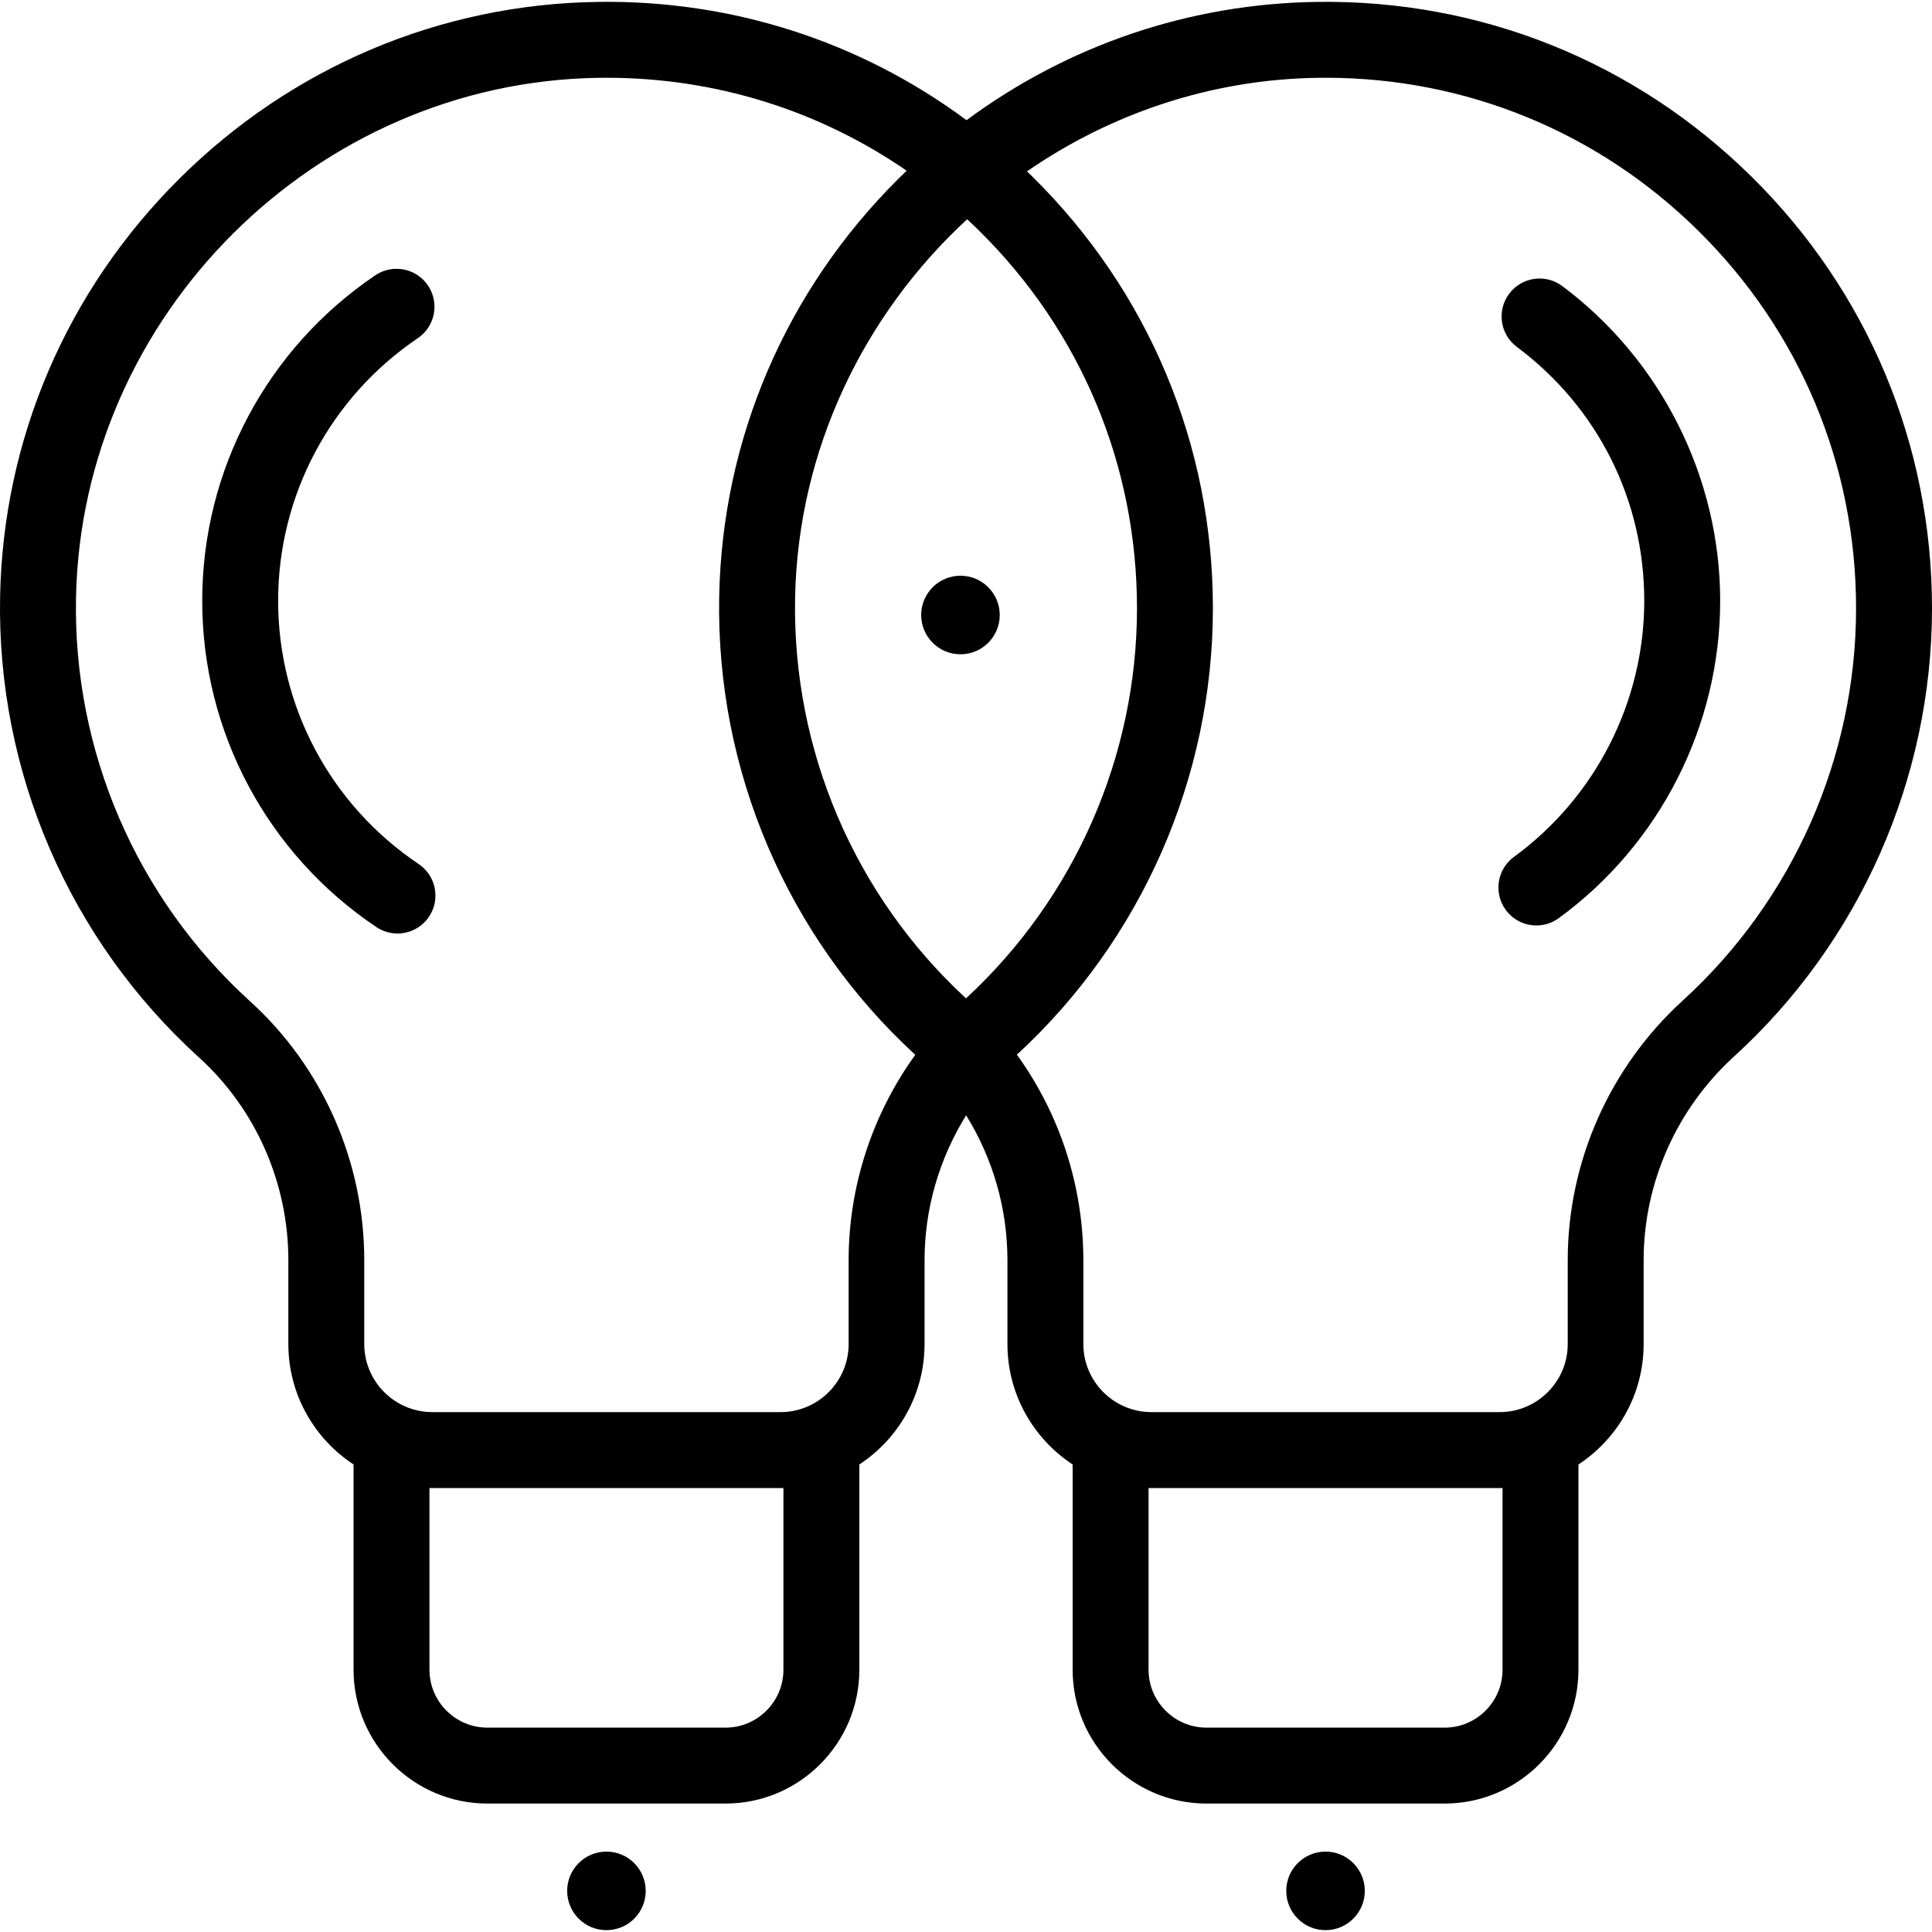
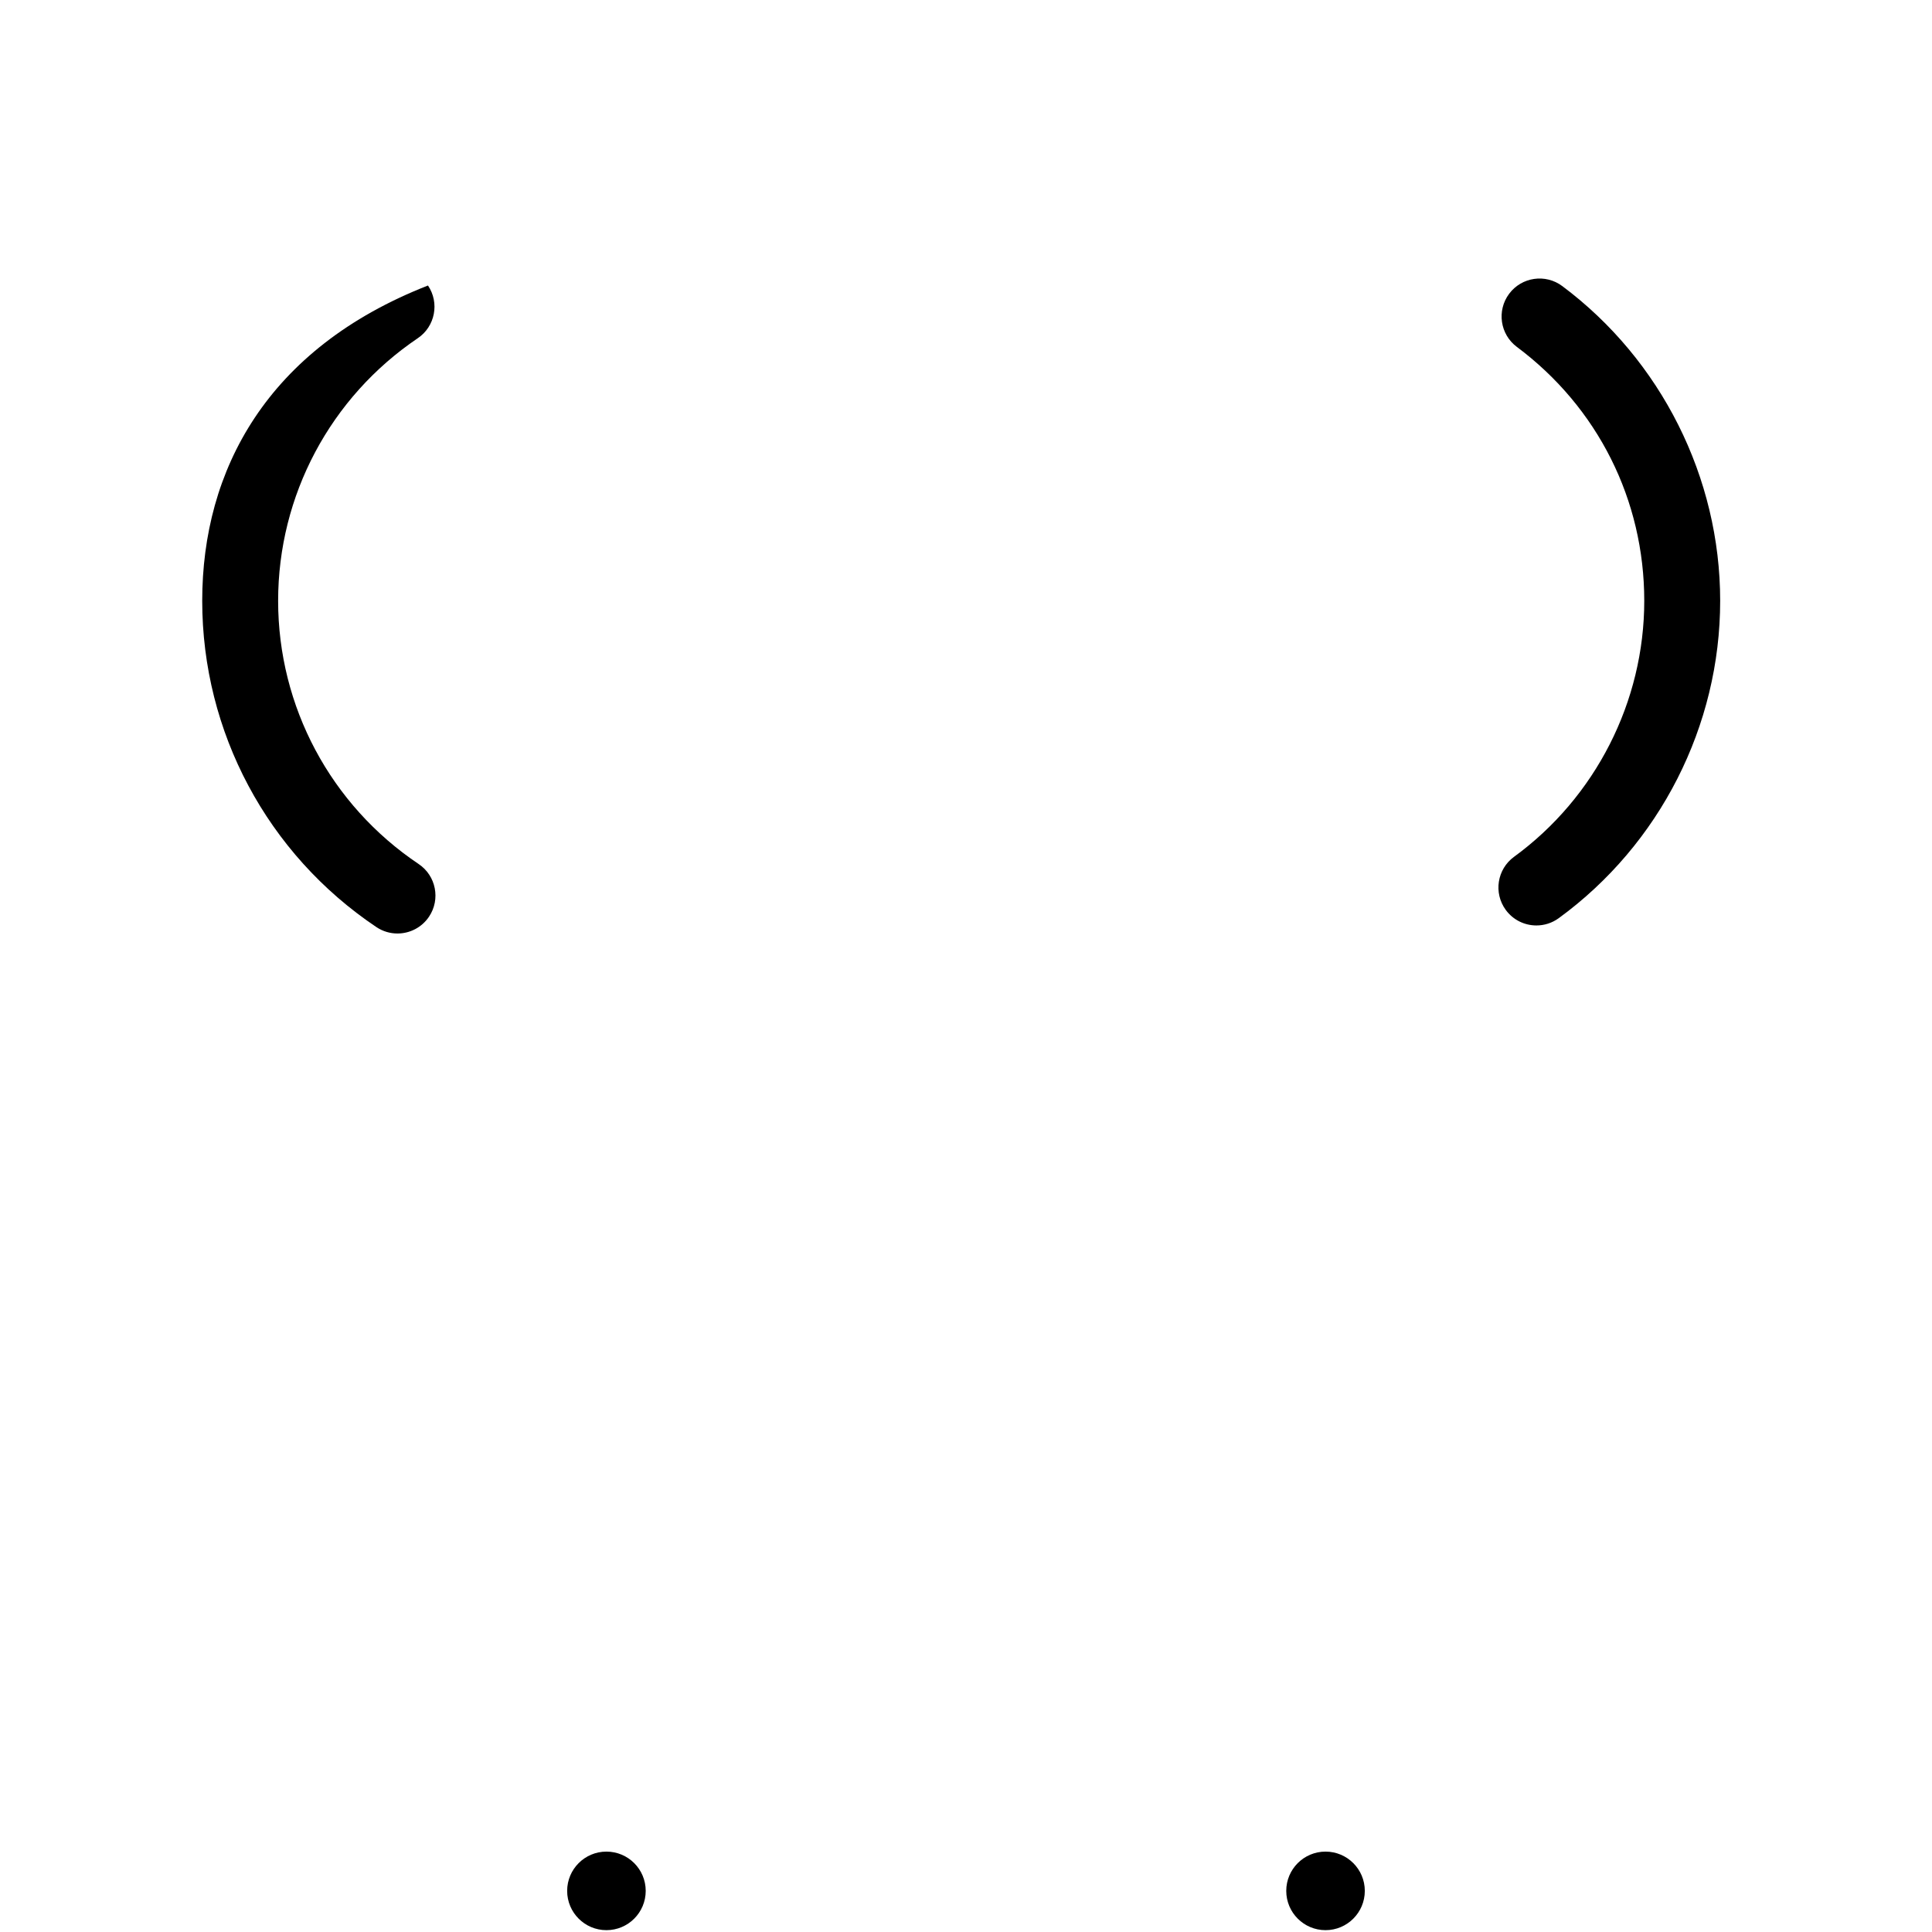
<svg xmlns="http://www.w3.org/2000/svg" version="1.1" id="Layer_1" x="0px" y="0px" viewBox="0 0 512.001 512.001" style="enable-background:new 0 0 512.001 512.001;" xml:space="preserve">
  <g>
    <g>
      <circle cx="160.712" cy="501.105" r="10.409" />
    </g>
  </g>
  <g>
    <g>
      <circle cx="351.279" cy="501.105" r="10.409" />
    </g>
  </g>
  <g>
    <g>
-       <circle cx="254.532" cy="162.983" r="10.409" />
-     </g>
+       </g>
  </g>
  <g>
    <g>
-       <path d="M464.128,46.768C433.263,16.331,392.381-0.135,348.995,0.505c-33.755,0.469-65.986,11.463-92.852,31.348    c-28.1-20.839-62.051-31.874-97.715-31.348c-41.725,0.58-81.122,17.234-110.936,46.893c-29.816,29.66-46.672,68.97-47.463,110.69    c-0.881,46.425,18.327,90.945,52.703,122.144c15.051,13.662,23.684,33.242,23.684,53.721v22.227    c0,13.339,6.884,25.094,17.28,31.919v54.393c0,19.559,15.911,35.471,35.47,35.471h63.1c19.559,0,35.471-15.911,35.471-35.471    v-54.394c10.396-6.825,17.28-18.58,17.28-31.919v-22.226c0-13.638,3.908-26.926,11.02-38.384    c7.064,11.393,10.946,24.682,10.946,38.383v22.227c0,13.339,6.884,25.094,17.28,31.919v54.394    c0,19.559,15.912,35.471,35.471,35.471h63.1c19.559,0,35.47-15.911,35.47-35.471v-54.393c10.397-6.825,17.28-18.58,17.28-31.919    v-22.226c0-20.423,8.722-40.085,23.929-53.944c33.357-30.4,52.488-73.702,52.488-118.803    C512,117.853,494.999,77.211,464.128,46.768z M207.618,442.491c0,8.466-6.887,15.353-15.353,15.353h-63.1    c-8.466,0-15.352-6.887-15.352-15.353v-48.148h0.766h92.272h0.766V442.491z M224.898,333.953v22.226    c0,9.951-8.095,18.046-18.047,18.046h-92.272c-9.951,0-18.047-8.095-18.047-18.046v-22.227c0-26.14-11.037-51.152-30.281-68.618    c-30.073-27.296-46.88-66.246-46.109-106.865C21.564,83.503,83.725,21.665,158.707,20.621c0.676-0.01,1.346-0.014,2.021-0.014    c28.813,0,56.296,8.605,79.548,24.635c-0.743,0.712-1.486,1.426-2.218,2.155c-29.816,29.66-46.672,68.97-47.463,110.69    c-0.875,46.086,18.057,90.288,51.96,121.451C231.19,295.294,224.898,314.343,224.898,333.953z M256.001,264.572    c-29.555-27.258-46.055-65.858-45.291-106.104c0.747-39.384,18.265-75.138,45.592-100.364c1.055,0.982,2.102,1.973,3.132,2.989    c27.007,26.633,41.88,62.187,41.88,100.113C301.315,200.382,284.805,238.004,256.001,264.572z M398.186,442.491    c0,8.466-6.887,15.353-15.352,15.353h-63.1c-8.466,0-15.353-6.887-15.353-15.353v-48.148h0.767h92.272h0.767V442.491z     M445.962,265.141c-19.381,17.663-30.496,42.744-30.496,68.812v22.226c0,9.951-8.095,18.046-18.047,18.046h-92.272    c-9.951,0-18.047-8.095-18.047-18.046v-22.227c0-19.709-6.278-38.775-17.613-54.45c33.019-30.374,51.945-73.442,51.945-118.296    c0-43.353-17.001-83.994-47.872-114.438c-0.464-0.457-0.935-0.9-1.403-1.351c22.127-15.266,48.699-24.401,77.118-24.796    c0.676-0.01,1.346-0.014,2.021-0.014c37.198,0,72.186,14.333,98.705,40.485c27.007,26.633,41.88,62.187,41.88,100.113    C491.882,200.66,475.145,238.543,445.962,265.141z" />
-     </g>
+       </g>
  </g>
  <g>
    <g>
      <path d="M414.017,75.813c-4.45-3.323-10.755-2.41-14.078,2.041c-3.323,4.452-2.41,10.754,2.042,14.078    c21.459,16.023,33.766,40.551,33.766,67.292c0,26.715-12.904,52.077-34.516,67.847c-4.487,3.274-5.471,9.567-2.197,14.055    c1.97,2.7,5.029,4.13,8.134,4.13c2.056,0,4.132-0.629,5.921-1.934c26.785-19.543,42.777-50.982,42.777-84.098    C455.865,126.562,440.221,95.379,414.017,75.813z" />
    </g>
  </g>
  <g>
    <g>
-       <path d="M110.944,228.976c-23.317-15.641-37.237-41.716-37.237-69.75c0-27.924,13.834-53.94,37.008-69.596    c4.603-3.11,5.814-9.363,2.704-13.966c-3.11-4.604-9.364-5.814-13.966-2.704C70.734,92.362,53.59,124.611,53.59,159.226    c0,34.753,17.251,67.073,46.148,86.457c1.72,1.154,3.667,1.706,5.595,1.706c3.241,0,6.422-1.563,8.363-4.457    C116.788,238.32,115.557,232.071,110.944,228.976z" />
+       <path d="M110.944,228.976c-23.317-15.641-37.237-41.716-37.237-69.75c0-27.924,13.834-53.94,37.008-69.596    c4.603-3.11,5.814-9.363,2.704-13.966C70.734,92.362,53.59,124.611,53.59,159.226    c0,34.753,17.251,67.073,46.148,86.457c1.72,1.154,3.667,1.706,5.595,1.706c3.241,0,6.422-1.563,8.363-4.457    C116.788,238.32,115.557,232.071,110.944,228.976z" />
    </g>
  </g>
</svg>